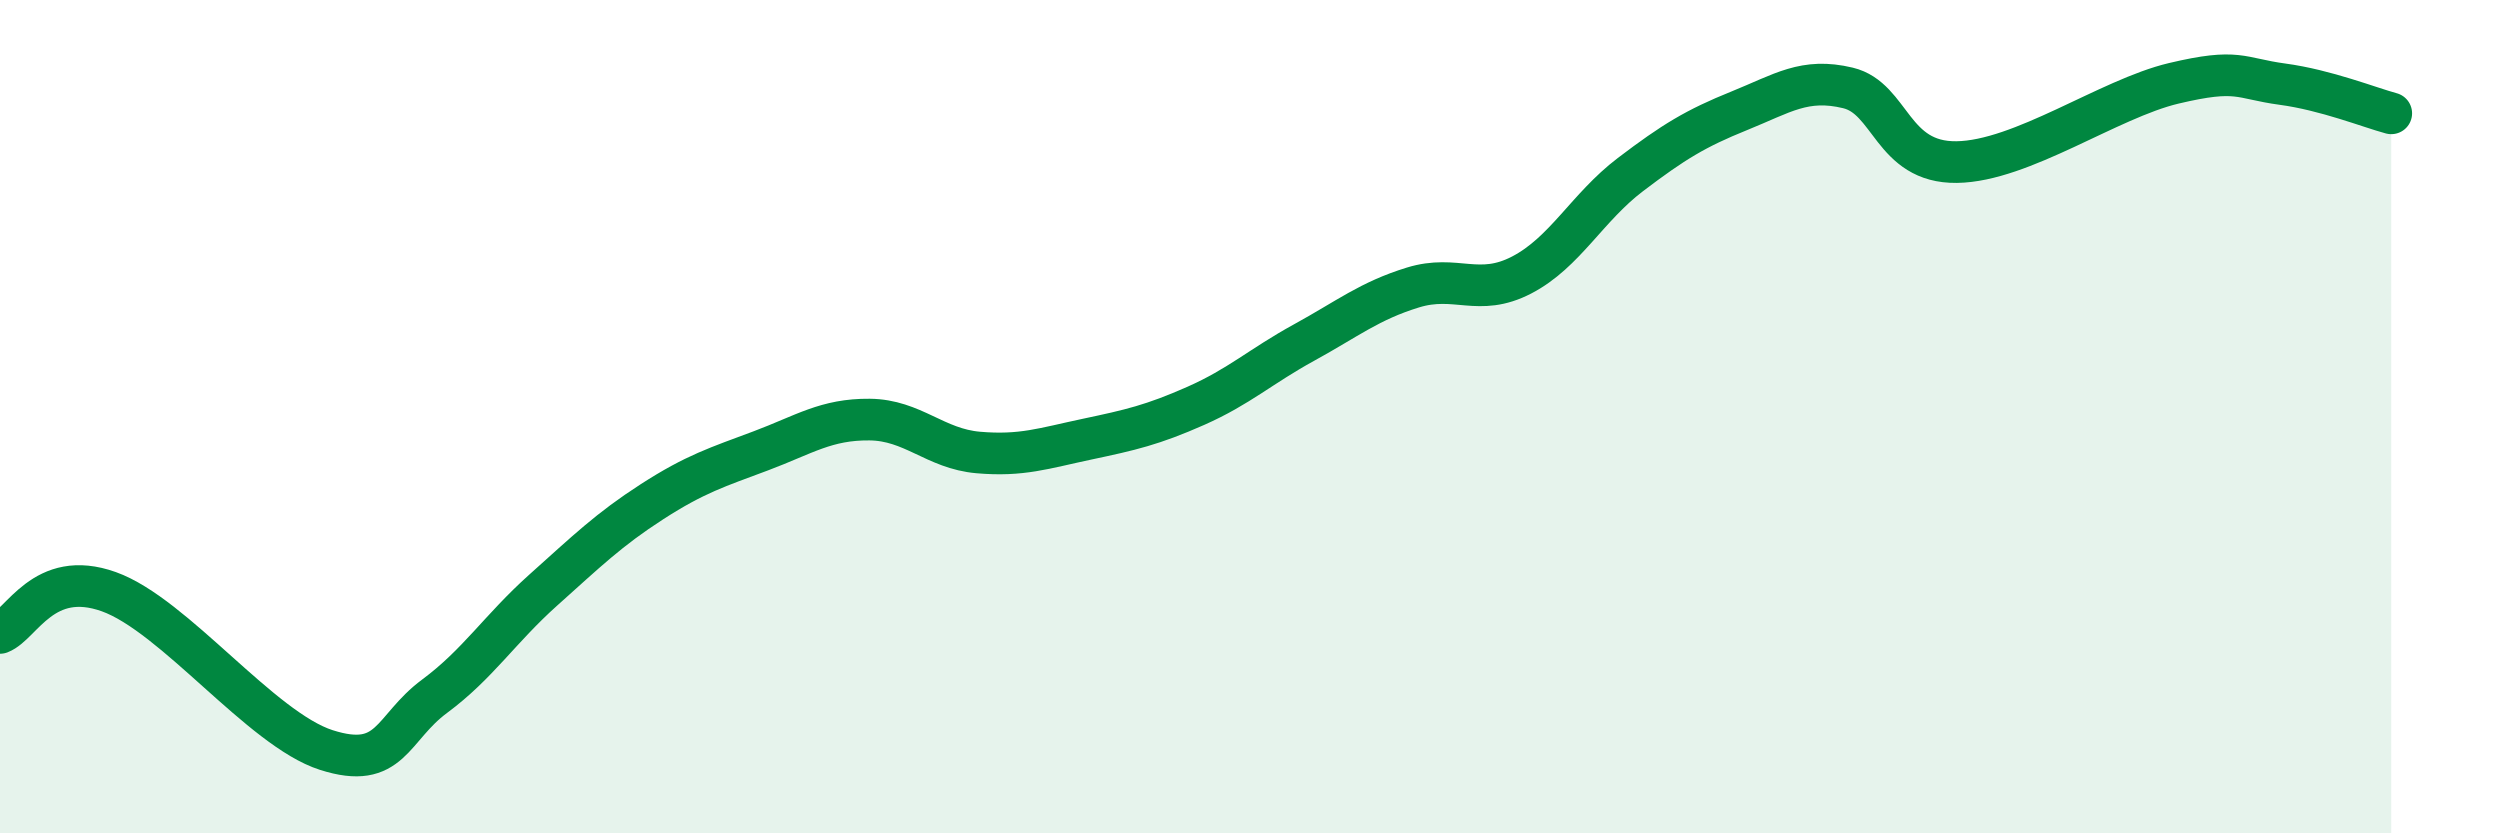
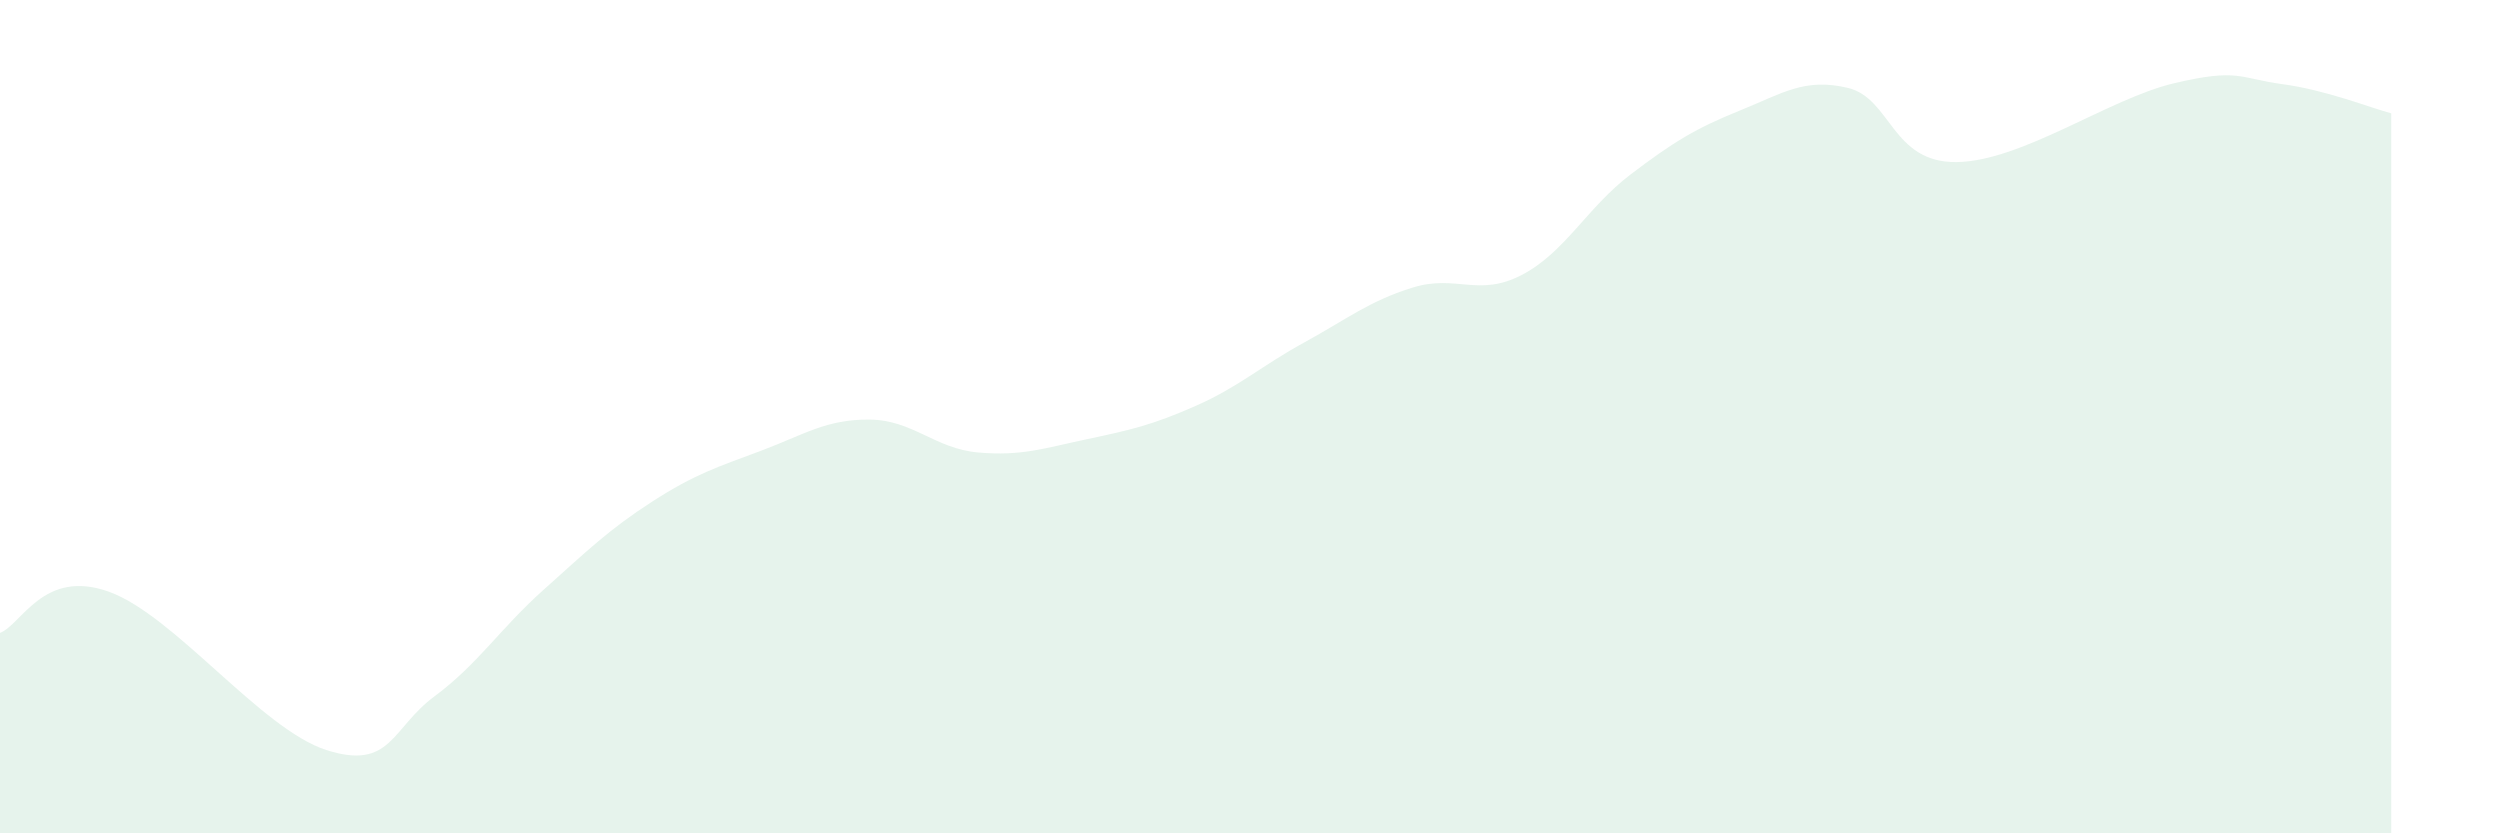
<svg xmlns="http://www.w3.org/2000/svg" width="60" height="20" viewBox="0 0 60 20">
  <path d="M 0,15.19 C 0.52,14.99 1.04,13.64 2.61,14.2 C 4.18,14.76 6.27,17.5 7.83,18 C 9.39,18.5 9.39,17.48 10.43,16.71 C 11.47,15.94 12,15.09 13.04,14.16 C 14.08,13.23 14.61,12.71 15.65,12.04 C 16.69,11.37 17.22,11.21 18.26,10.82 C 19.3,10.43 19.83,10.06 20.87,10.07 C 21.91,10.08 22.44,10.77 23.48,10.86 C 24.52,10.95 25.05,10.76 26.09,10.54 C 27.13,10.32 27.66,10.2 28.7,9.74 C 29.74,9.28 30.26,8.79 31.3,8.22 C 32.34,7.65 32.87,7.22 33.91,6.9 C 34.95,6.58 35.48,7.14 36.52,6.6 C 37.56,6.06 38.09,4.98 39.13,4.19 C 40.17,3.4 40.7,3.08 41.74,2.66 C 42.78,2.24 43.31,1.86 44.35,2.11 C 45.39,2.36 45.4,3.91 46.96,3.89 C 48.52,3.87 50.61,2.37 52.17,2 C 53.73,1.63 53.74,1.88 54.78,2.02 C 55.82,2.16 56.87,2.58 57.39,2.72L57.39 20L0 20Z" fill="#008740" opacity="0.1" stroke-linecap="round" stroke-linejoin="round" />
-   <path d="M 0,15.19 C 0.52,14.99 1.04,13.64 2.61,14.2 C 4.18,14.76 6.27,17.5 7.83,18 C 9.39,18.5 9.39,17.48 10.43,16.71 C 11.47,15.94 12,15.09 13.04,14.16 C 14.08,13.23 14.61,12.71 15.65,12.04 C 16.69,11.37 17.22,11.21 18.26,10.82 C 19.3,10.43 19.83,10.06 20.87,10.07 C 21.91,10.08 22.44,10.77 23.48,10.86 C 24.52,10.95 25.05,10.76 26.09,10.54 C 27.13,10.32 27.66,10.2 28.7,9.74 C 29.74,9.28 30.26,8.79 31.3,8.22 C 32.34,7.65 32.87,7.22 33.91,6.9 C 34.95,6.58 35.48,7.14 36.52,6.6 C 37.56,6.06 38.09,4.98 39.13,4.19 C 40.17,3.4 40.7,3.08 41.74,2.66 C 42.78,2.24 43.31,1.86 44.35,2.11 C 45.39,2.36 45.4,3.91 46.96,3.89 C 48.52,3.87 50.61,2.37 52.17,2 C 53.73,1.63 53.74,1.88 54.78,2.02 C 55.82,2.16 56.87,2.58 57.39,2.72" stroke="#008740" stroke-width="1" fill="none" stroke-linecap="round" stroke-linejoin="round" />
</svg>